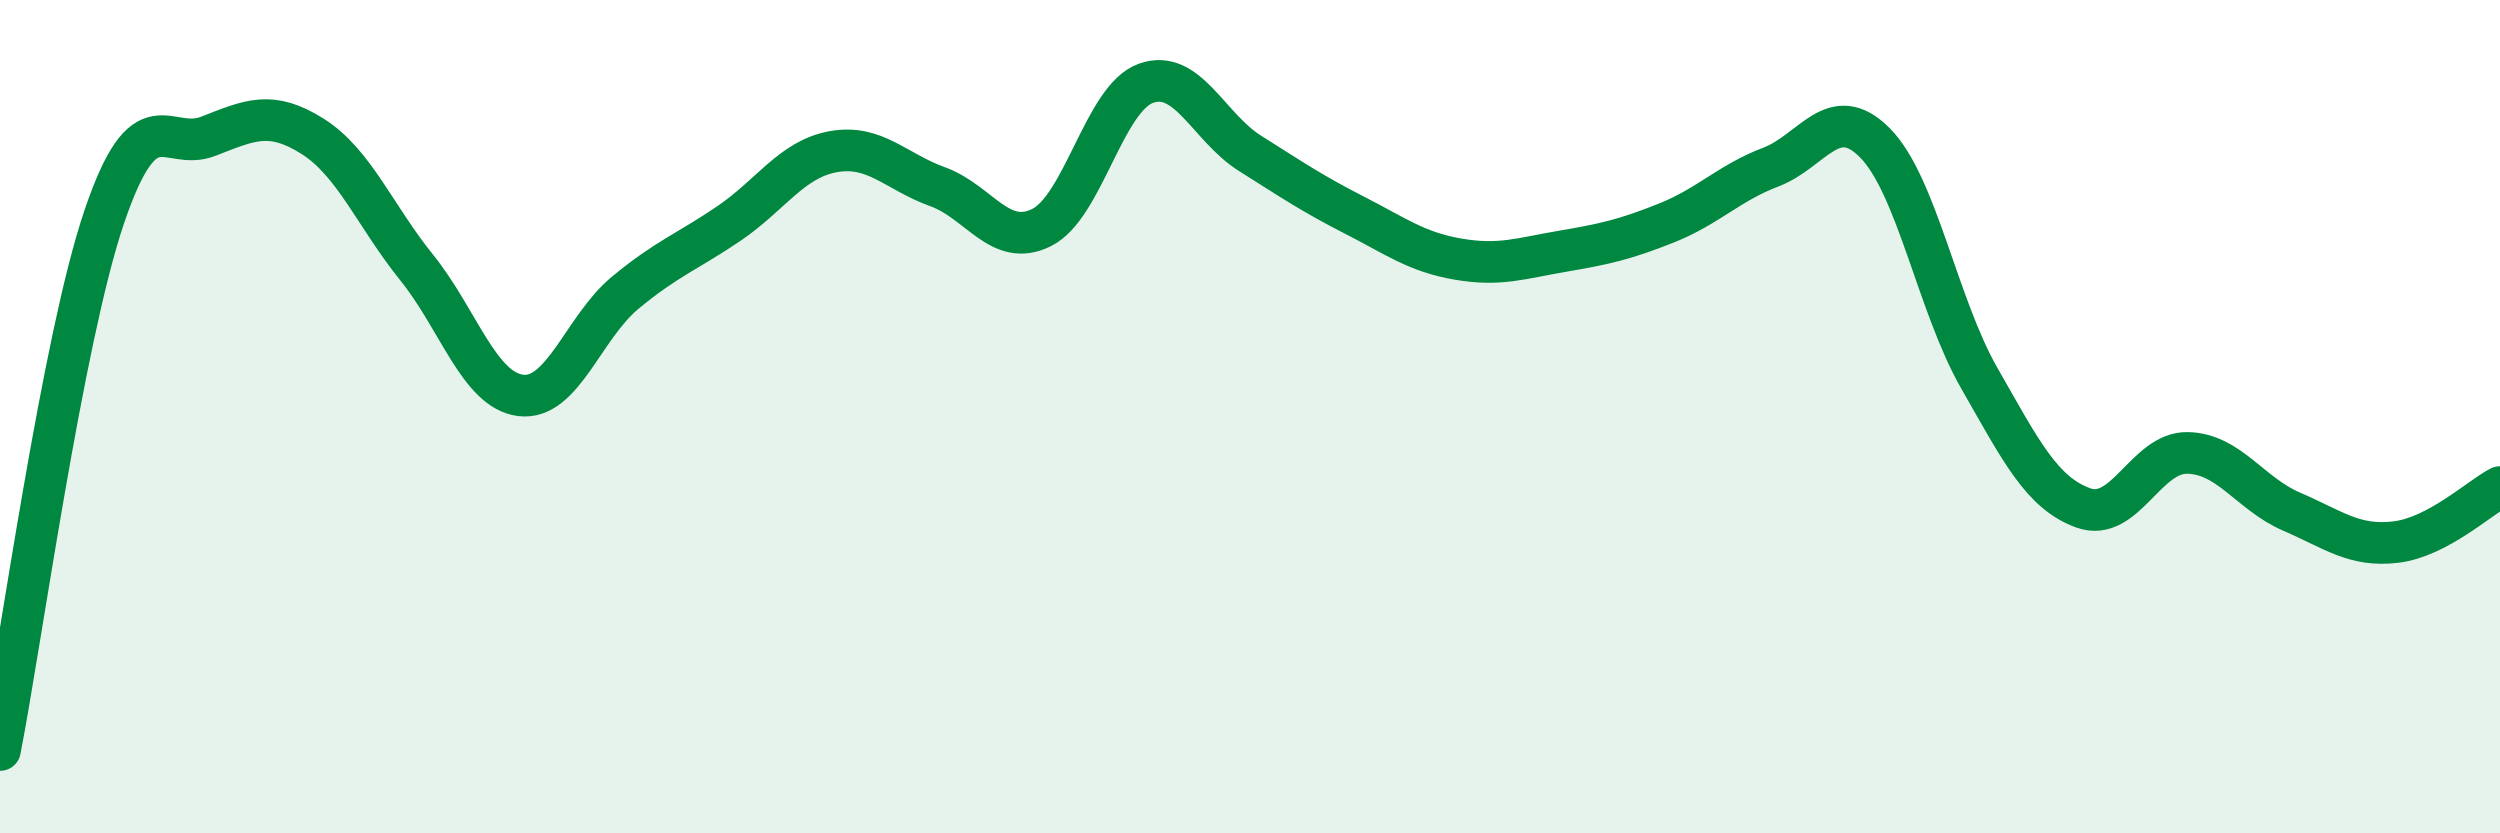
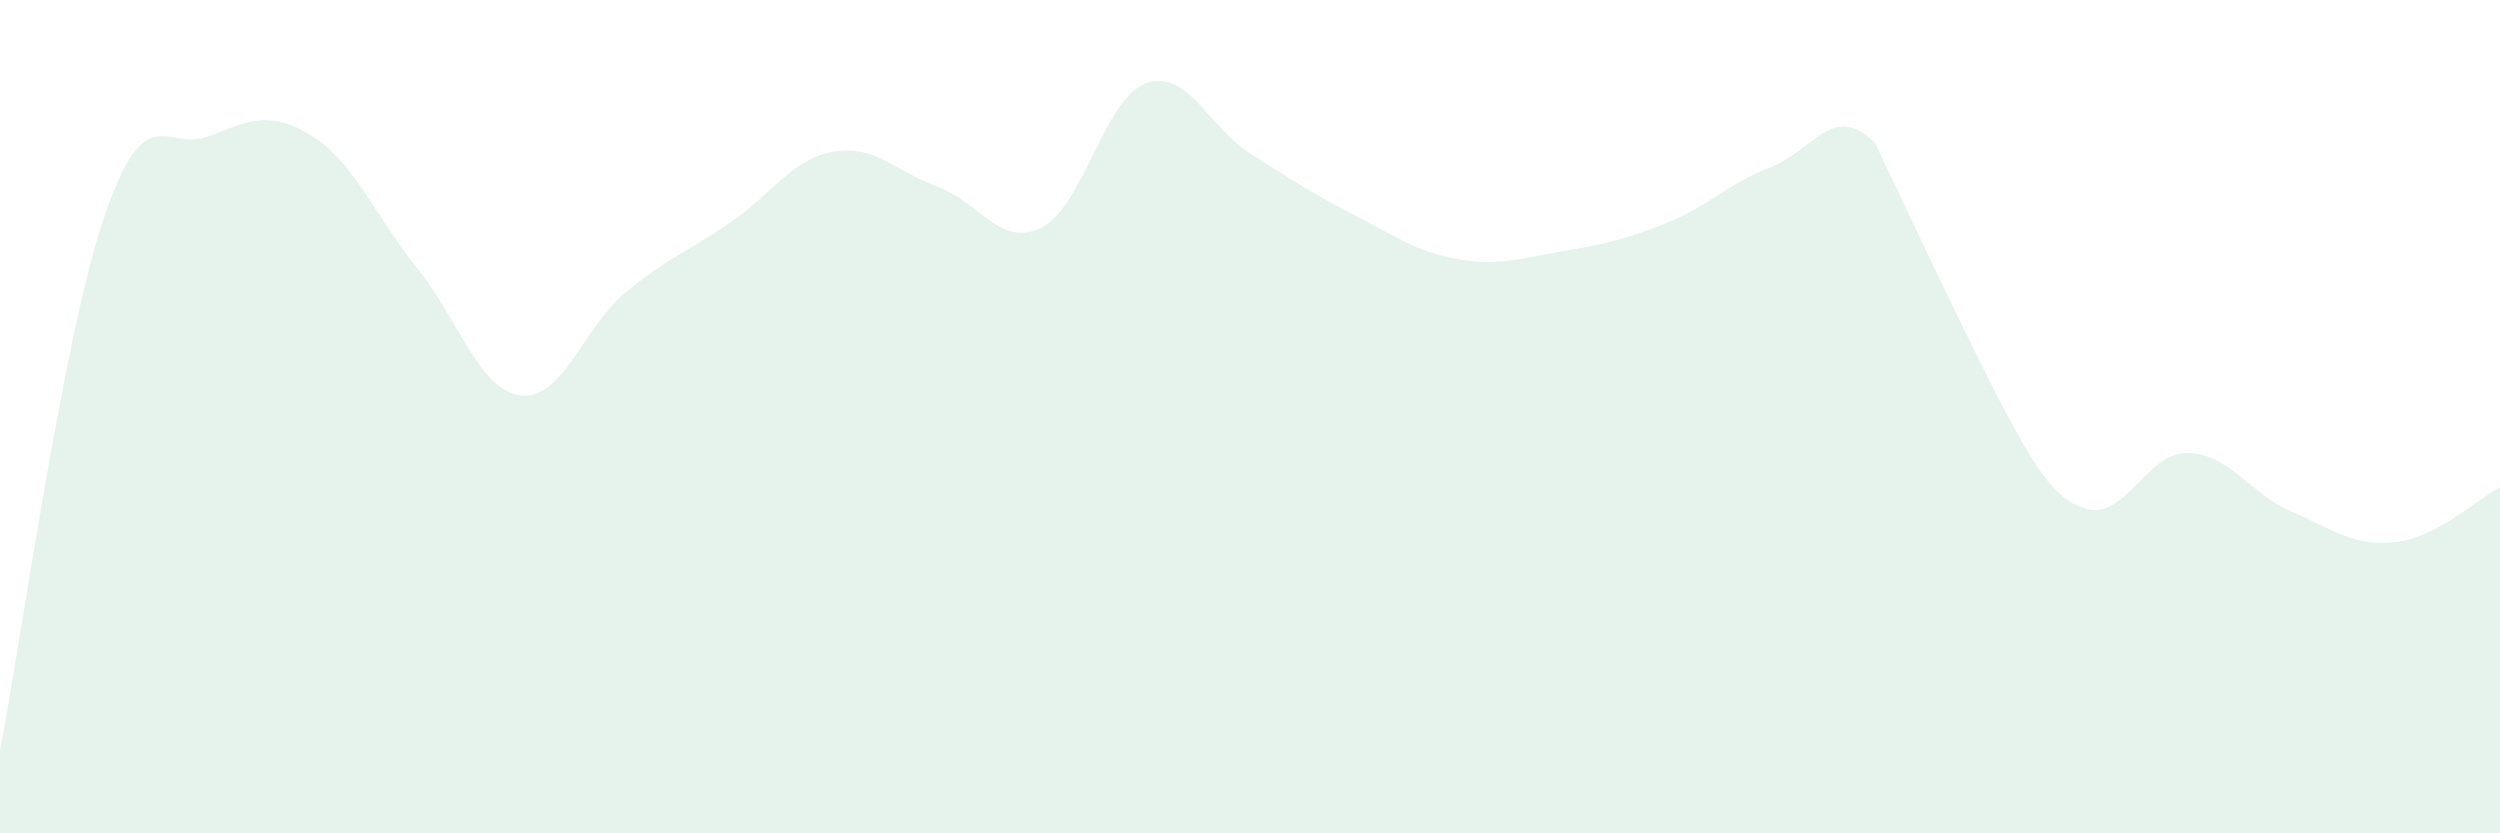
<svg xmlns="http://www.w3.org/2000/svg" width="60" height="20" viewBox="0 0 60 20">
-   <path d="M 0,18 C 0.5,15.44 1.5,8.16 2.5,5.21 C 3.5,2.26 4,3.66 5,3.27 C 6,2.88 6.5,2.64 7.5,3.27 C 8.5,3.9 9,5.18 10,6.42 C 11,7.66 11.5,9.37 12.5,9.49 C 13.5,9.61 14,7.86 15,7.03 C 16,6.2 16.5,6.04 17.5,5.36 C 18.5,4.68 19,3.82 20,3.64 C 21,3.46 21.5,4.12 22.5,4.48 C 23.5,4.84 24,5.96 25,5.46 C 26,4.96 26.5,2.36 27.5,2 C 28.5,1.64 29,3.05 30,3.68 C 31,4.31 31.5,4.65 32.5,5.16 C 33.5,5.67 34,6.05 35,6.22 C 36,6.39 36.5,6.2 37.5,6.03 C 38.5,5.86 39,5.75 40,5.35 C 41,4.95 41.5,4.39 42.5,4.01 C 43.5,3.63 44,2.42 45,3.43 C 46,4.44 46.5,7.32 47.5,9.07 C 48.5,10.82 49,11.83 50,12.19 C 51,12.55 51.5,10.85 52.5,10.87 C 53.5,10.89 54,11.85 55,12.28 C 56,12.71 56.5,13.13 57.5,13.01 C 58.5,12.89 59.5,11.95 60,11.69L60 20L0 20Z" fill="#008740" opacity="0.1" stroke-linecap="round" stroke-linejoin="round" />
-   <path d="M 0,18 C 0.5,15.44 1.5,8.16 2.5,5.21 C 3.5,2.26 4,3.66 5,3.27 C 6,2.88 6.5,2.64 7.5,3.27 C 8.5,3.9 9,5.18 10,6.42 C 11,7.66 11.5,9.37 12.5,9.49 C 13.5,9.61 14,7.86 15,7.03 C 16,6.2 16.5,6.04 17.5,5.36 C 18.5,4.68 19,3.82 20,3.64 C 21,3.46 21.5,4.12 22.5,4.48 C 23.5,4.84 24,5.96 25,5.46 C 26,4.96 26.5,2.36 27.5,2 C 28.5,1.64 29,3.05 30,3.68 C 31,4.31 31.5,4.65 32.5,5.16 C 33.5,5.67 34,6.05 35,6.22 C 36,6.39 36.5,6.2 37.5,6.03 C 38.5,5.86 39,5.75 40,5.35 C 41,4.95 41.5,4.39 42.5,4.01 C 43.5,3.63 44,2.42 45,3.43 C 46,4.44 46.5,7.32 47.5,9.07 C 48.5,10.82 49,11.83 50,12.19 C 51,12.55 51.5,10.85 52.5,10.87 C 53.5,10.89 54,11.85 55,12.28 C 56,12.71 56.5,13.13 57.5,13.01 C 58.5,12.89 59.5,11.95 60,11.69" stroke="#008740" stroke-width="1" fill="none" stroke-linecap="round" stroke-linejoin="round" />
+   <path d="M 0,18 C 0.5,15.44 1.5,8.16 2.5,5.21 C 3.5,2.26 4,3.66 5,3.27 C 6,2.88 6.5,2.64 7.5,3.27 C 8.5,3.9 9,5.18 10,6.42 C 11,7.66 11.5,9.37 12.5,9.49 C 13.5,9.61 14,7.86 15,7.03 C 16,6.2 16.5,6.04 17.5,5.36 C 18.5,4.68 19,3.82 20,3.64 C 21,3.46 21.5,4.12 22.5,4.48 C 23.5,4.84 24,5.96 25,5.46 C 26,4.96 26.5,2.36 27.5,2 C 28.5,1.64 29,3.05 30,3.68 C 31,4.31 31.5,4.65 32.5,5.16 C 33.5,5.67 34,6.05 35,6.22 C 36,6.39 36.5,6.2 37.5,6.03 C 38.5,5.86 39,5.75 40,5.35 C 41,4.95 41.5,4.39 42.5,4.01 C 43.5,3.63 44,2.42 45,3.43 C 48.5,10.82 49,11.83 50,12.19 C 51,12.55 51.5,10.85 52.5,10.87 C 53.5,10.89 54,11.85 55,12.28 C 56,12.71 56.5,13.13 57.5,13.01 C 58.5,12.89 59.5,11.95 60,11.69L60 20L0 20Z" fill="#008740" opacity="0.1" stroke-linecap="round" stroke-linejoin="round" />
</svg>